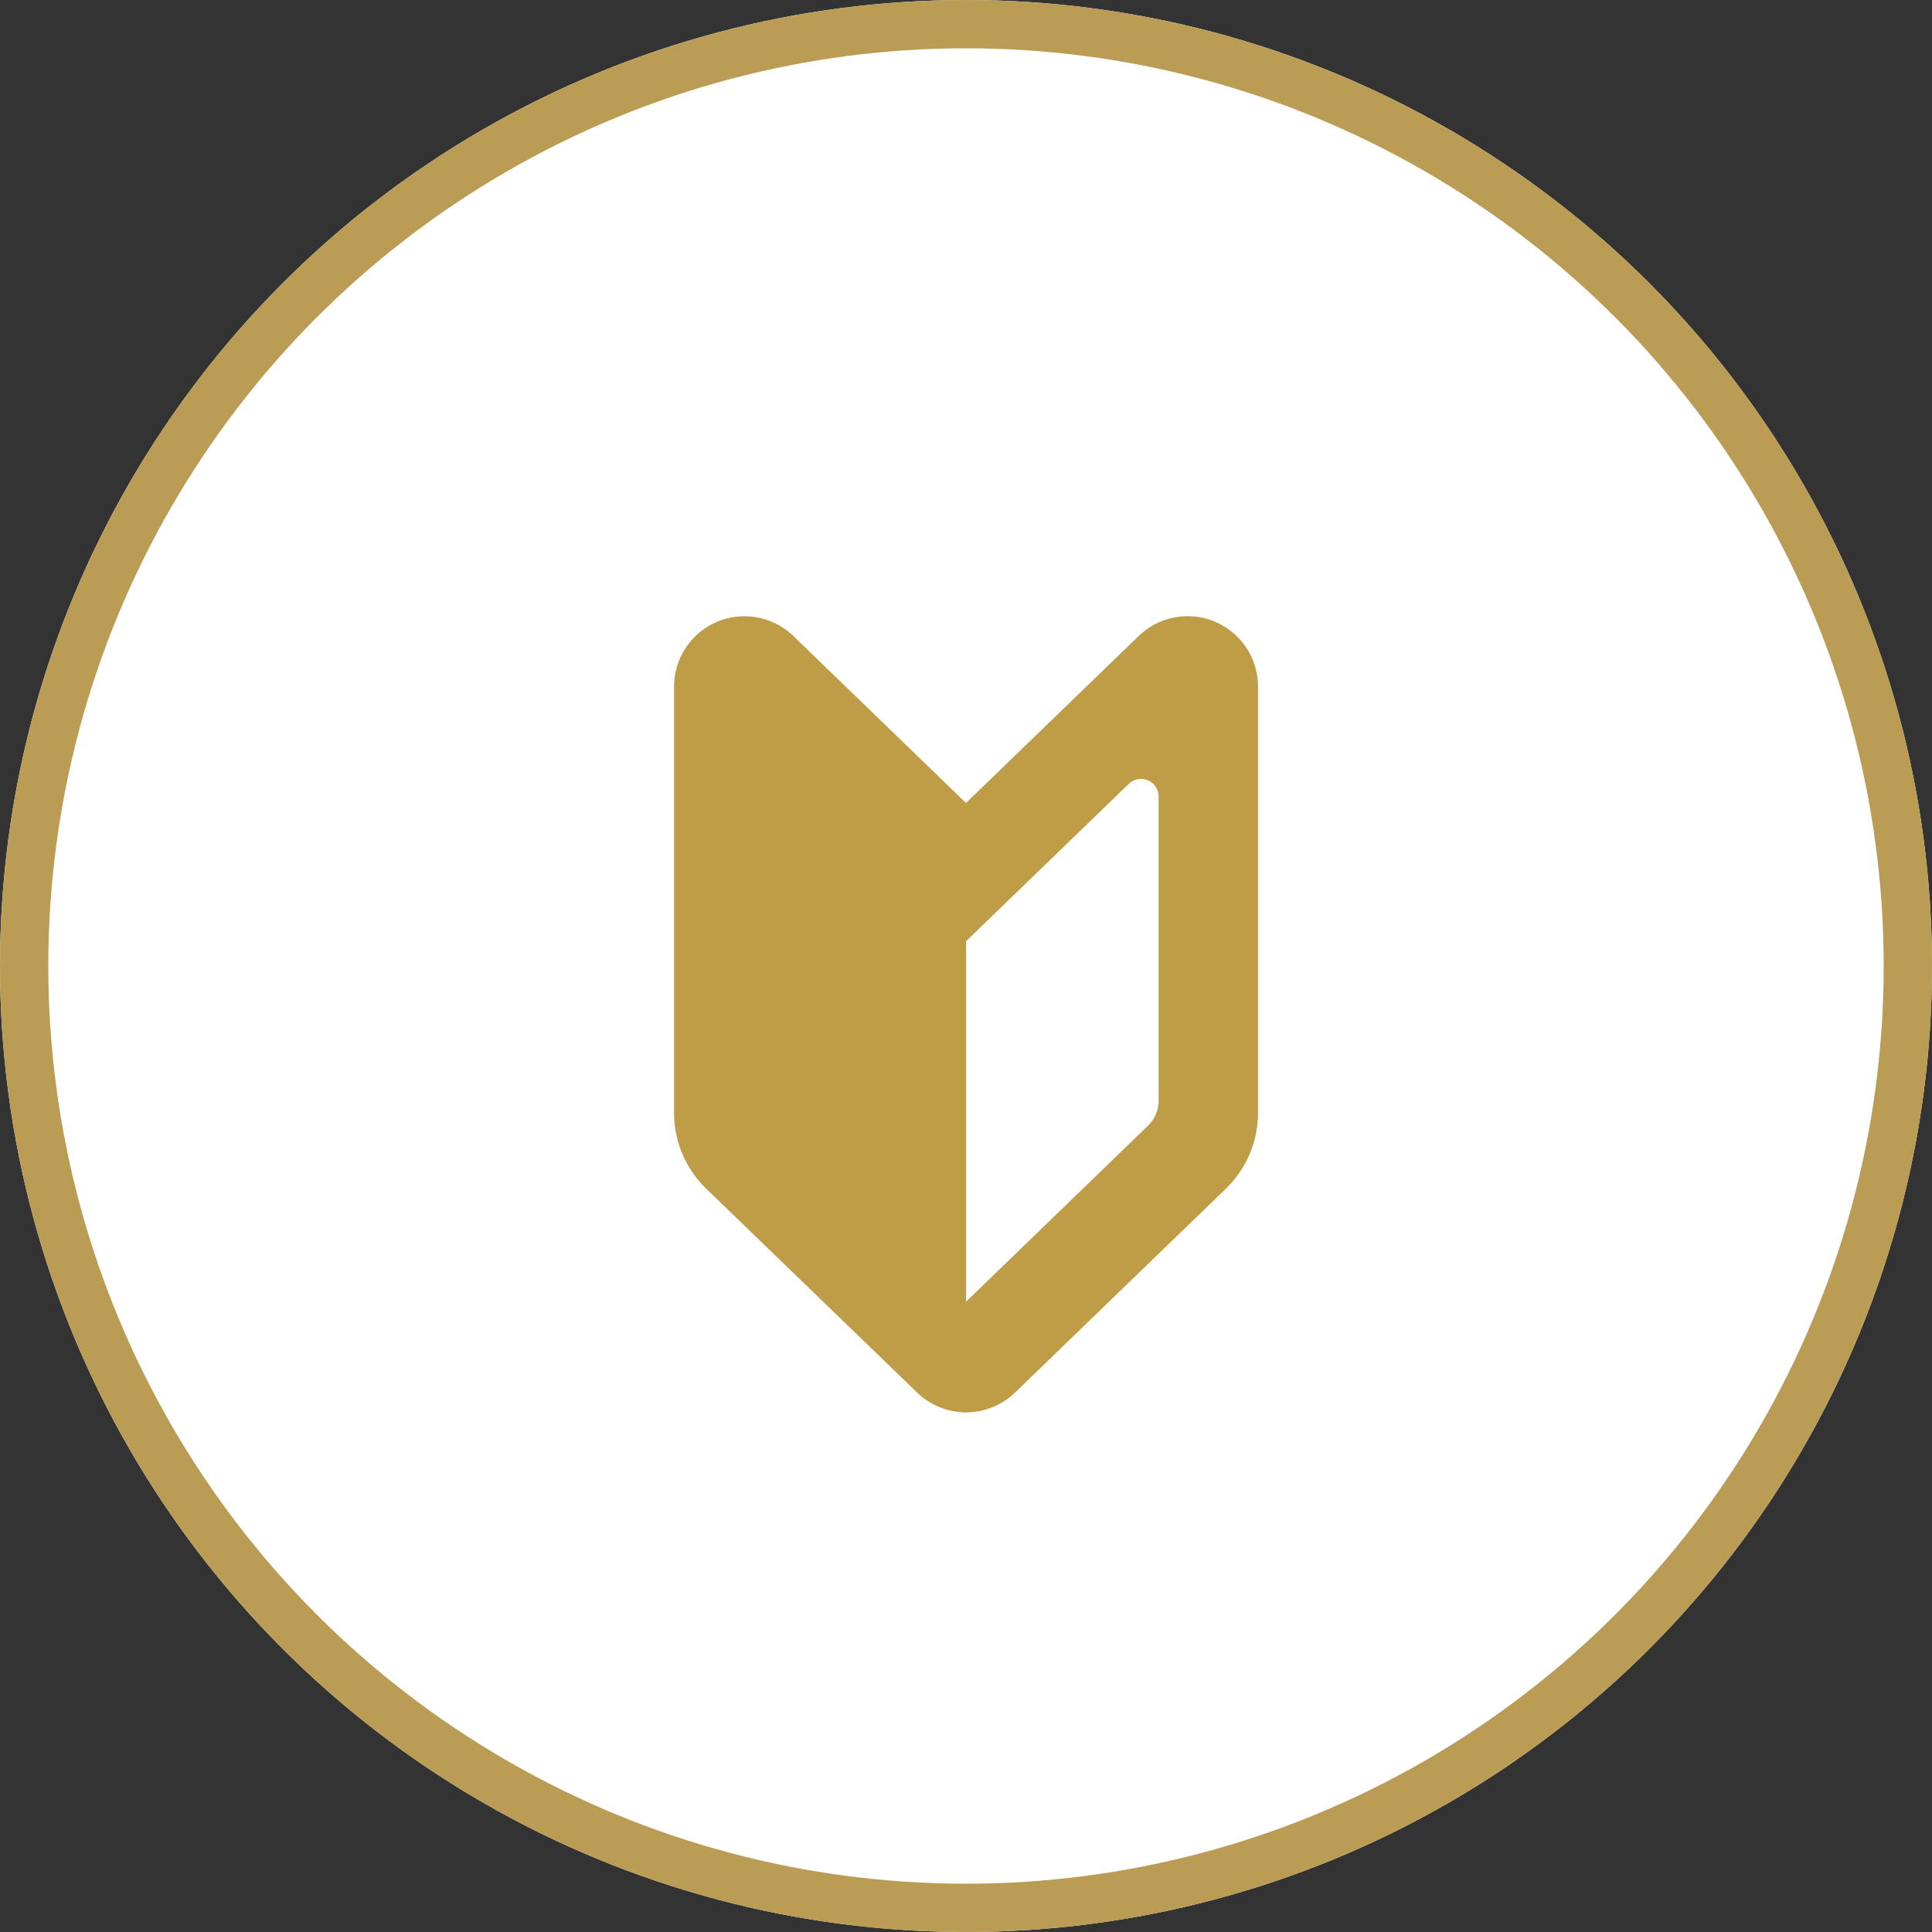
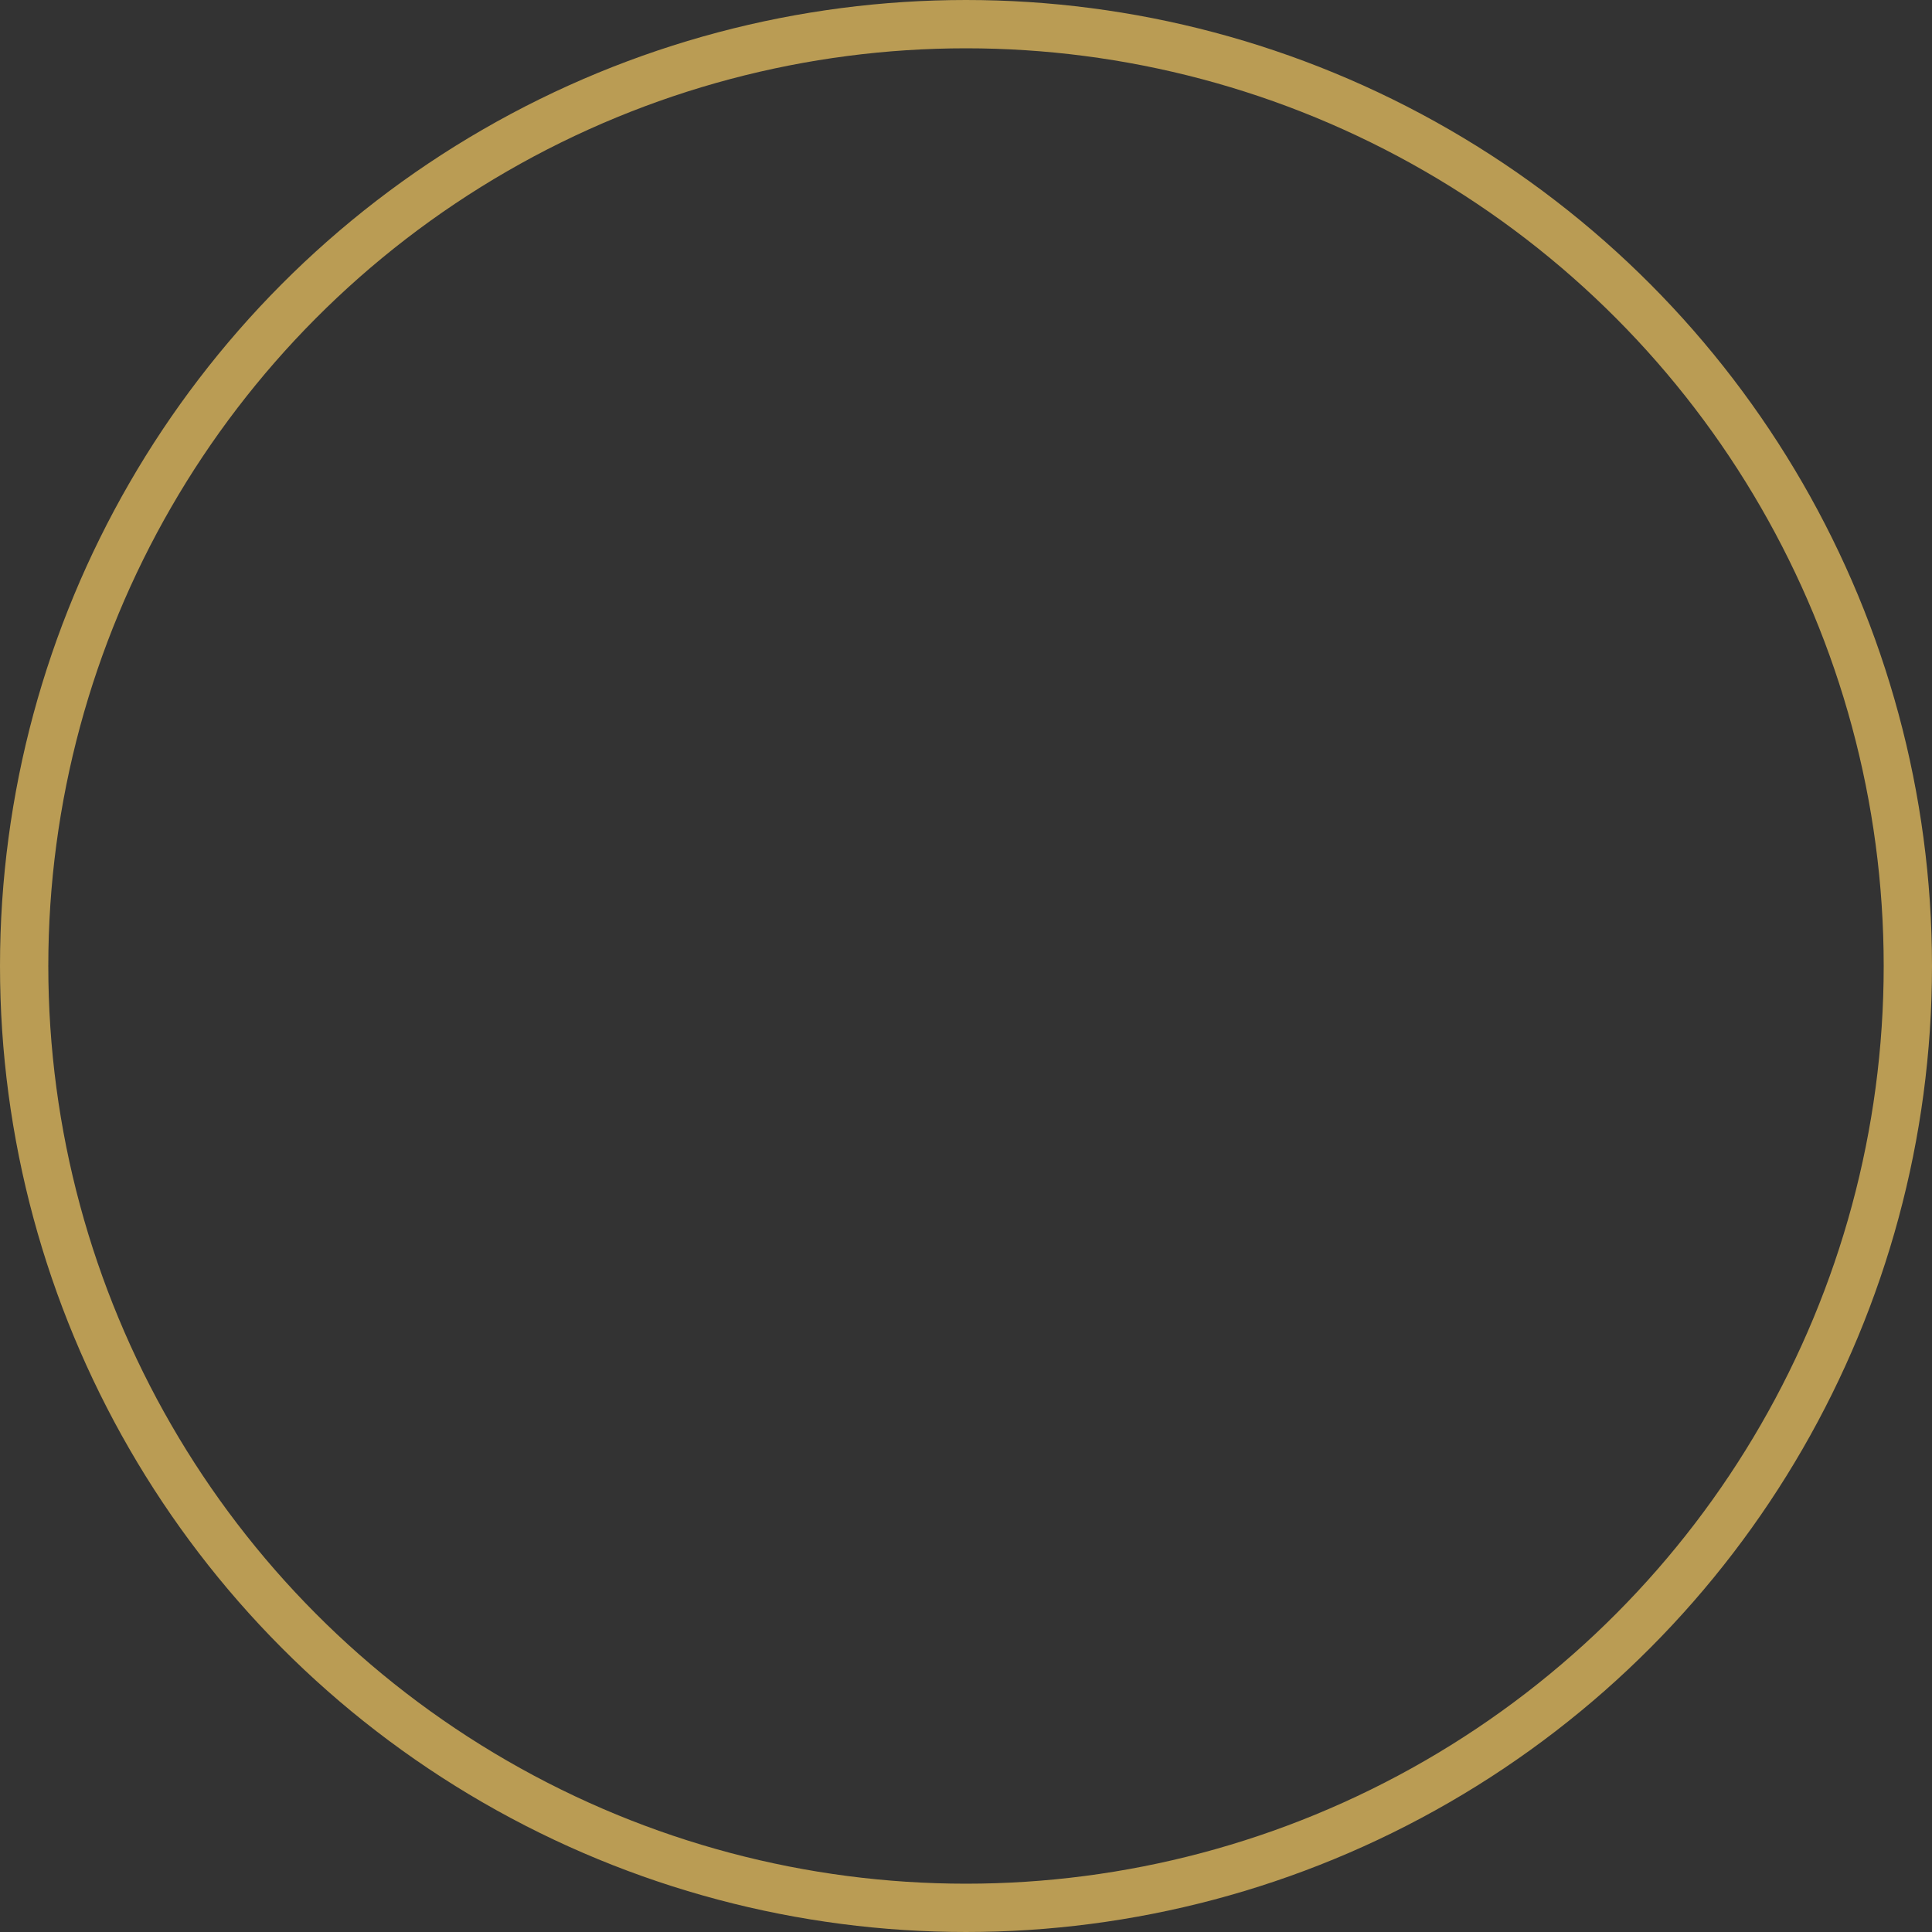
<svg xmlns="http://www.w3.org/2000/svg" width="80" height="80" viewBox="0 0 80 80">
  <rect x="0" y="0" width="80" height="80" fill="#333333" stroke="none" />
  <g id="グループ_10146" data-name="グループ 10146" transform="translate(-323 -7348)">
    <g id="楕円形_12" data-name="楕円形 12" transform="translate(323 7348)" fill="#fff" stroke="#ba9c54" stroke-width="2">
-       <circle cx="40" cy="40" r="40" stroke="none" />
      <circle cx="40" cy="40" r="39" fill="none" />
    </g>
    <g id="初心者マークのアイコン素材" transform="translate(282.676 7373.515)">
-       <path id="パス_37276" data-name="パス 37276" d="M80.324,7.734,73.179.824a2.916,2.916,0,0,0-4.944,2.1V20.562a4.377,4.377,0,0,0,1.333,3.145L78.3,32.148a2.916,2.916,0,0,0,4.055,0l8.729-8.441a4.377,4.377,0,0,0,1.333-3.145V2.92A2.916,2.916,0,0,0,87.47.824ZM88.3,20.054a1.455,1.455,0,0,1-.445,1.048l-7.529,7.283V13.46l1.431-1.384,5.308-5.133a.729.729,0,0,1,1.235.524Z" transform="translate(0 0)" fill="#bf9c46" />
-     </g>
+       </g>
  </g>
</svg>